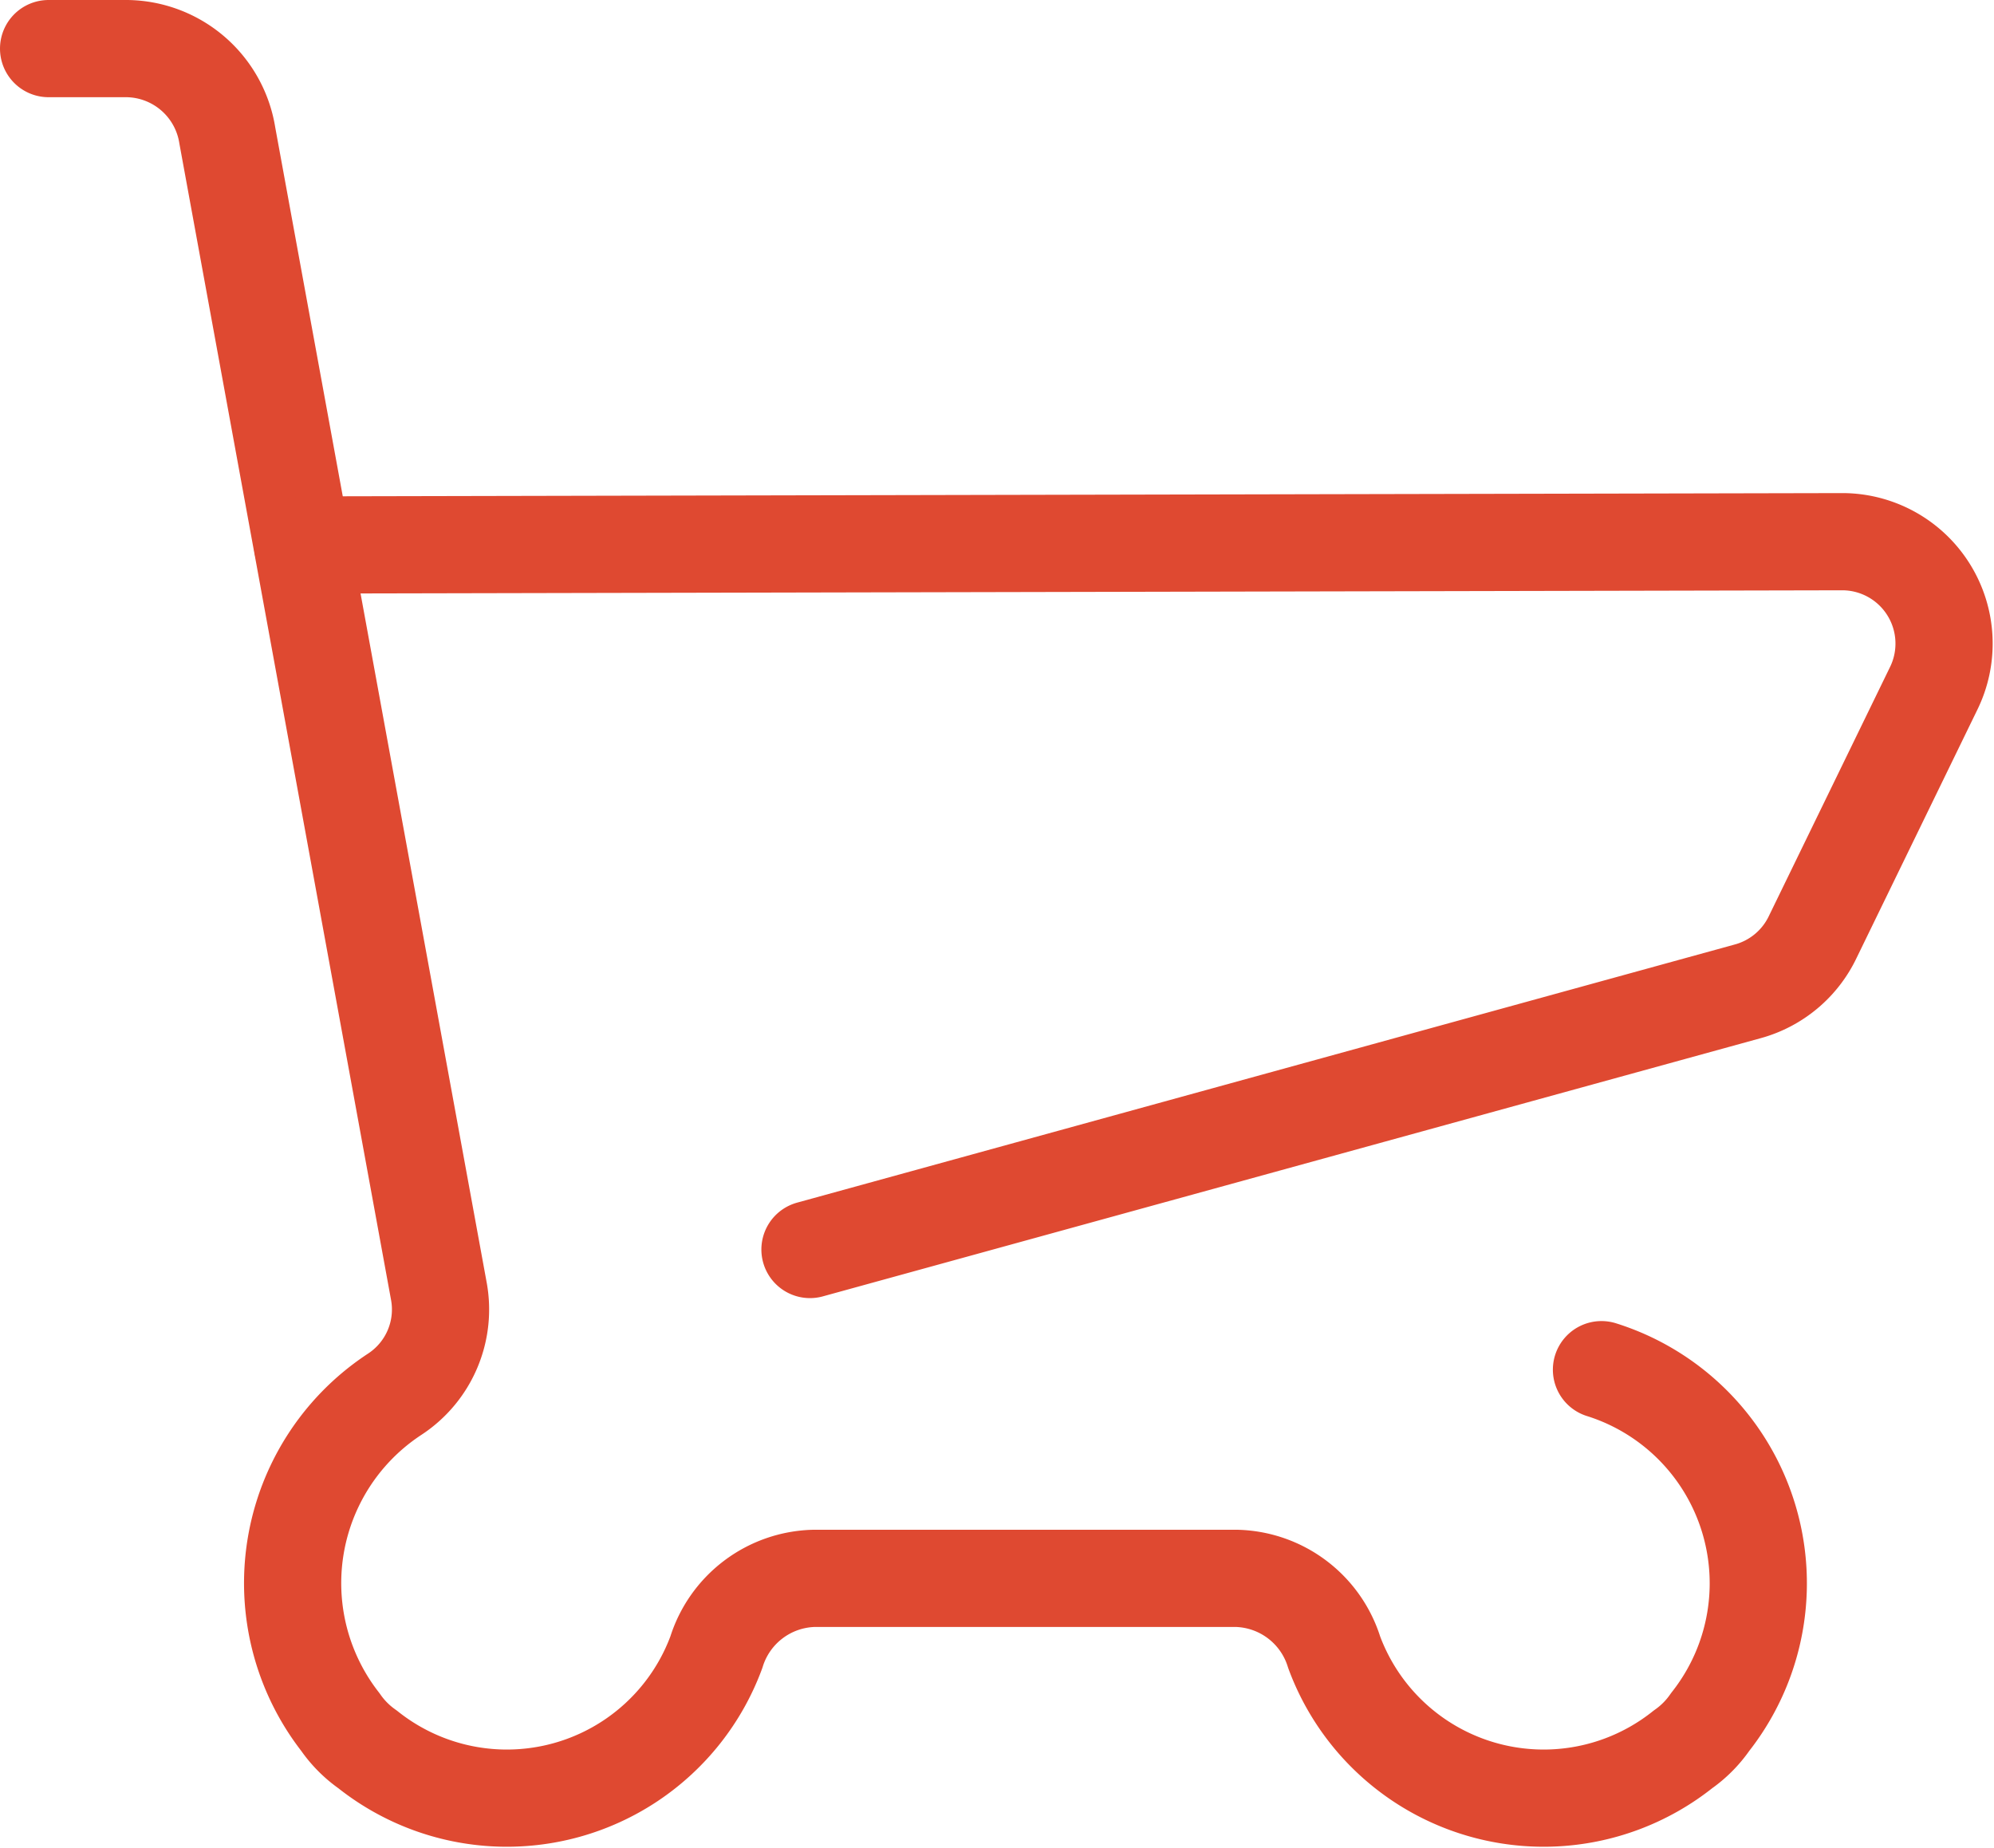
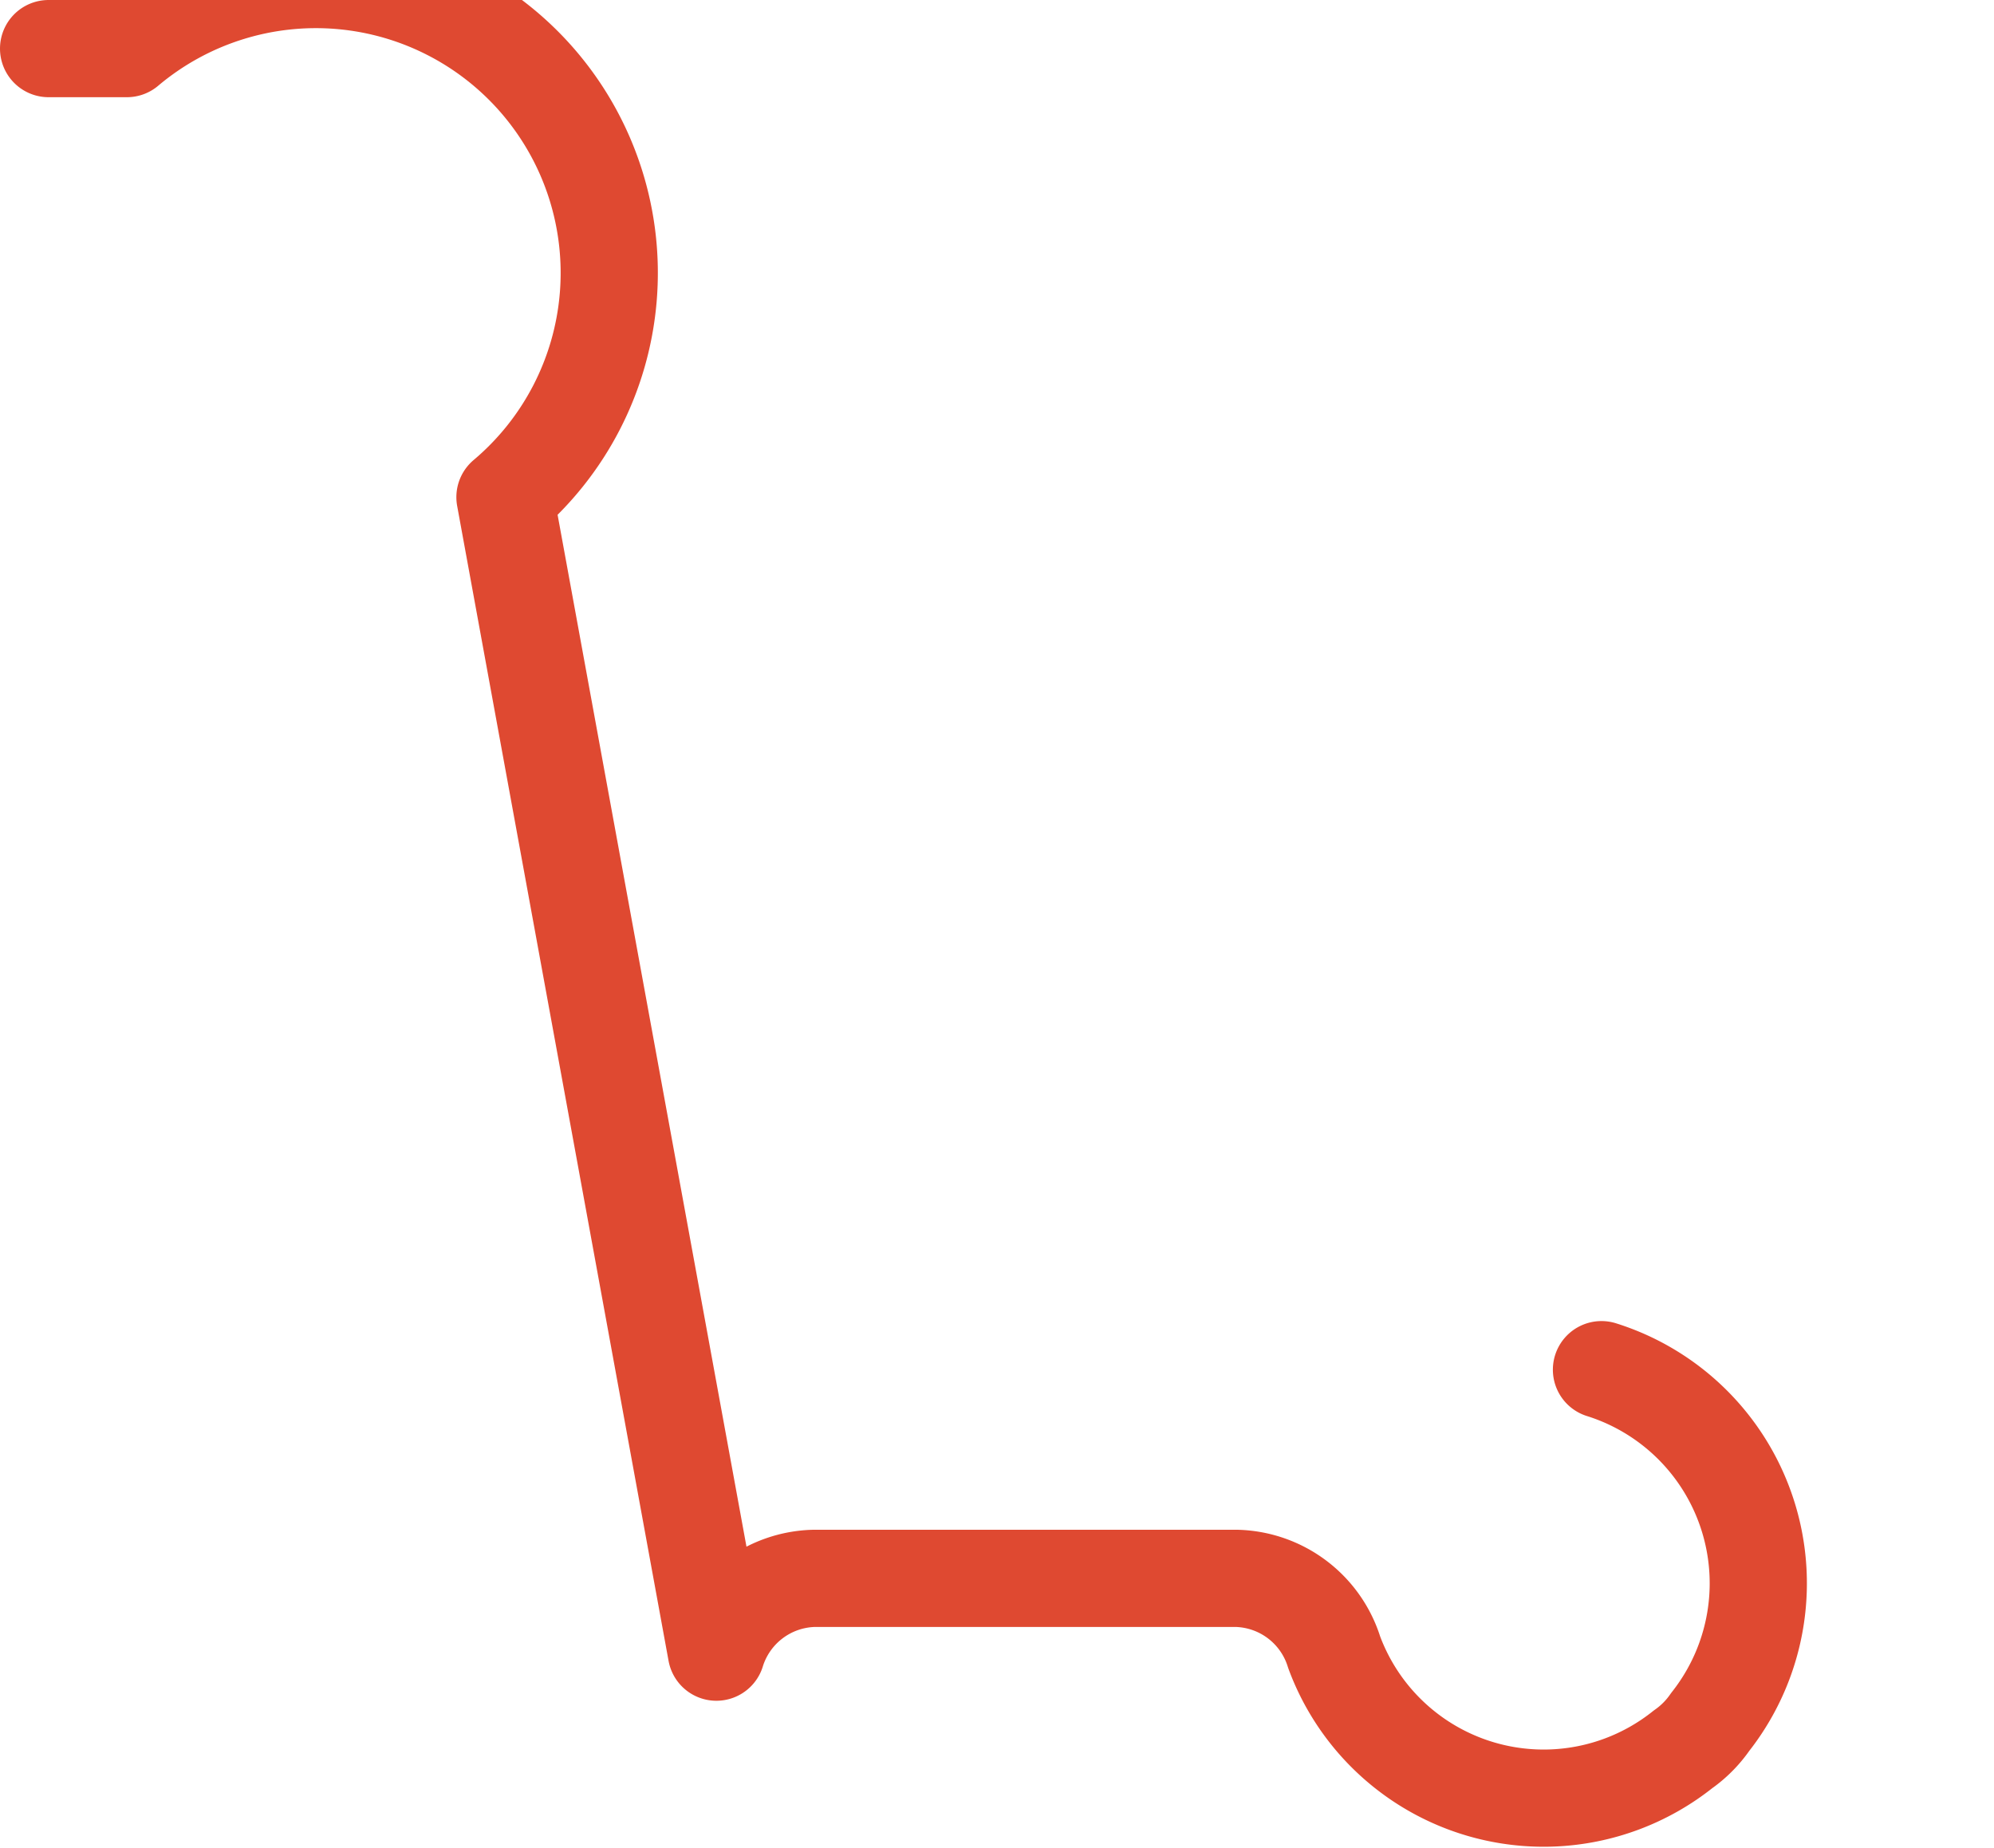
<svg xmlns="http://www.w3.org/2000/svg" width="82.056" height="76.051" viewBox="0 0 82.056 76.051">
  <g transform="translate(2 2)">
-     <path d="M69.323,61.775a9.215,9.215,0,0,1,4.472,14.5A4.484,4.484,0,0,1,72.677,77.4a9.19,9.19,0,0,1-14.355-4A4.319,4.319,0,0,0,54.3,70.363H36.924A4.319,4.319,0,0,0,32.9,73.4a9.19,9.19,0,0,1-14.355,4,4.484,4.484,0,0,1-1.118-1.124,9.295,9.295,0,0,1,2.236-13.49,4.169,4.169,0,0,0,1.811-4.272l-8.7-47.53A4.233,4.233,0,0,0,8.64,7.41H5.42" transform="translate(-5.42 -7.41)" fill="none" stroke="#df4931" stroke-linecap="round" stroke-linejoin="round" stroke-width="4" />
-     <path d="M10.08,16.555l63.336-.135a4.193,4.193,0,0,1,3.778,6.055l-4.963,10.2a4.184,4.184,0,0,1-2.66,2.243l-38.61,10.63" transform="translate(0.371 3.872)" fill="none" stroke="#df4931" stroke-linecap="round" stroke-linejoin="round" stroke-width="4" />
+     <path d="M69.323,61.775a9.215,9.215,0,0,1,4.472,14.5A4.484,4.484,0,0,1,72.677,77.4a9.19,9.19,0,0,1-14.355-4A4.319,4.319,0,0,0,54.3,70.363H36.924A4.319,4.319,0,0,0,32.9,73.4l-8.7-47.53A4.233,4.233,0,0,0,8.64,7.41H5.42" transform="translate(-5.42 -7.41)" fill="none" stroke="#df4931" stroke-linecap="round" stroke-linejoin="round" stroke-width="4" />
  </g>
</svg>